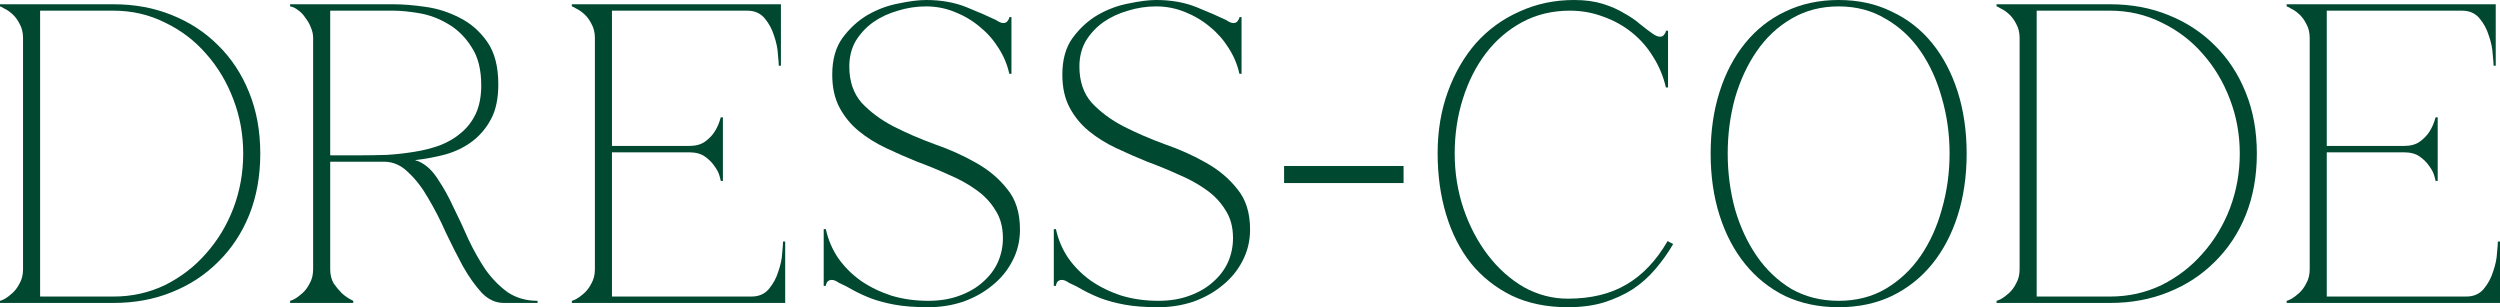
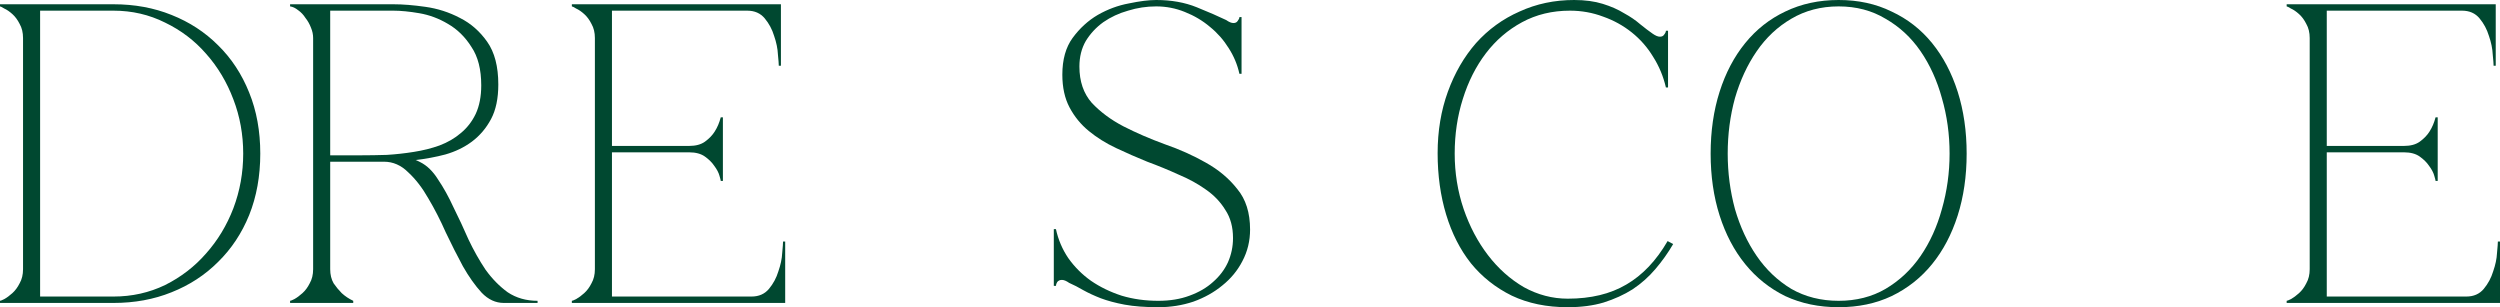
<svg xmlns="http://www.w3.org/2000/svg" viewBox="0 0 234.367 28.8" fill="none">
  <path d="M3.76 27.8H10.64C12.373 27.8 13.987 27.44 15.48 26.72C16.973 25.973 18.253 24.987 19.32 23.76C20.413 22.533 21.267 21.12 21.88 19.52C22.493 17.893 22.8 16.187 22.8 14.4C22.8 12.613 22.493 10.92 21.88 9.32C21.267 7.693 20.413 6.267 19.32 5.04C18.253 3.813 16.973 2.84 15.48 2.12C13.987 1.373 12.373 1 10.64 1H3.76V27.8ZM10.64 0.4C12.613 0.4 14.427 0.733 16.08 1.4C17.76 2.067 19.213 3.013 20.44 4.24C21.693 5.467 22.667 6.947 23.36 8.68C24.053 10.387 24.4 12.293 24.4 14.4C24.4 16.507 24.053 18.427 23.36 20.16C22.667 21.867 21.693 23.333 20.44 24.56C19.213 25.787 17.76 26.733 16.08 27.4C14.427 28.067 12.613 28.4 10.64 28.4H0V28.2C0.053 28.2 0.187 28.147 0.4 28.04C0.64 27.907 0.893 27.72 1.16 27.48C1.427 27.24 1.653 26.933 1.84 26.56C2.053 26.187 2.16 25.747 2.16 25.24V3.56C2.16 3.053 2.053 2.613 1.84 2.24C1.653 1.867 1.427 1.56 1.16 1.32C0.893 1.08 0.64 0.907 0.4 0.8C0.187 0.667 0.053 0.6 0 0.6V0.4H10.64Z" fill="#004830" />
-   <path d="M30.955 14.56H33.835C34.609 14.56 35.422 14.547 36.275 14.52C37.129 14.467 37.969 14.373 38.795 14.24C39.649 14.107 40.449 13.907 41.195 13.64C41.969 13.347 42.635 12.96 43.195 12.48C43.782 12 44.249 11.4 44.595 10.68C44.942 9.933 45.115 9.04 45.115 8C45.115 6.507 44.809 5.307 44.195 4.4C43.609 3.467 42.875 2.747 41.995 2.24C41.142 1.733 40.249 1.4 39.315 1.24C38.382 1.08 37.569 1 36.875 1H30.955V14.56ZM39.395 15.2C40.035 15.52 40.595 16.067 41.075 16.84C41.582 17.587 42.062 18.453 42.515 19.44C42.995 20.4 43.462 21.4 43.915 22.44C44.395 23.453 44.929 24.4 45.515 25.28C46.129 26.133 46.822 26.84 47.595 27.4C48.395 27.933 49.329 28.2 50.395 28.2V28.4H47.235C46.462 28.4 45.769 28.08 45.155 27.44C44.542 26.773 43.955 25.947 43.395 24.96C42.862 23.973 42.329 22.92 41.795 21.8C41.289 20.653 40.742 19.587 40.155 18.6C39.595 17.613 38.969 16.8 38.275 16.16C37.609 15.493 36.849 15.16 35.995 15.16H30.955V25.24C30.955 25.747 31.062 26.187 31.275 26.56C31.515 26.907 31.769 27.213 32.035 27.48C32.355 27.773 32.715 28.013 33.115 28.2V28.4H27.195V28.2C27.249 28.2 27.382 28.147 27.595 28.04C27.835 27.907 28.089 27.72 28.355 27.48C28.622 27.24 28.849 26.933 29.035 26.56C29.249 26.187 29.355 25.747 29.355 25.24V3.56C29.355 3.24 29.289 2.92 29.155 2.6C29.022 2.253 28.849 1.947 28.635 1.68C28.449 1.387 28.222 1.147 27.955 0.96C27.689 0.747 27.435 0.627 27.195 0.6V0.4H36.875C37.755 0.4 38.755 0.48 39.875 0.64C41.022 0.8 42.102 1.147 43.115 1.68C44.129 2.187 44.982 2.933 45.675 3.92C46.369 4.907 46.715 6.24 46.715 7.92C46.715 9.227 46.489 10.307 46.035 11.16C45.582 12.013 44.982 12.72 44.235 13.28C43.515 13.813 42.689 14.213 41.755 14.48C40.849 14.72 39.915 14.893 38.955 15V15.04C39.115 15.067 39.262 15.12 39.395 15.2Z" fill="#004830" />
+   <path d="M30.955 14.56H33.835C34.609 14.56 35.422 14.547 36.275 14.52C37.129 14.467 37.969 14.373 38.795 14.24C39.649 14.107 40.449 13.907 41.195 13.64C41.969 13.347 42.635 12.96 43.195 12.48C43.782 12 44.249 11.4 44.595 10.68C44.942 9.933 45.115 9.04 45.115 8C45.115 6.507 44.809 5.307 44.195 4.4C43.609 3.467 42.875 2.747 41.995 2.24C41.142 1.733 40.249 1.4 39.315 1.24C38.382 1.08 37.569 1 36.875 1H30.955V14.56ZM39.395 15.2C40.035 15.52 40.595 16.067 41.075 16.84C41.582 17.587 42.062 18.453 42.515 19.44C42.995 20.4 43.462 21.4 43.915 22.44C44.395 23.453 44.929 24.4 45.515 25.28C46.129 26.133 46.822 26.84 47.595 27.4C48.395 27.933 49.329 28.2 50.395 28.2V28.4H47.235C46.462 28.4 45.769 28.08 45.155 27.44C44.542 26.773 43.955 25.947 43.395 24.96C42.862 23.973 42.329 22.92 41.795 21.8C41.289 20.653 40.742 19.587 40.155 18.6C39.595 17.613 38.969 16.8 38.275 16.16C37.609 15.493 36.849 15.16 35.995 15.16H30.955V25.24C30.955 25.747 31.062 26.187 31.275 26.56C31.515 26.907 31.769 27.213 32.035 27.48C32.355 27.773 32.715 28.013 33.115 28.2V28.4H27.195V28.2C27.249 28.2 27.382 28.147 27.595 28.04C27.835 27.907 28.089 27.72 28.355 27.48C28.622 27.24 28.849 26.933 29.035 26.56C29.249 26.187 29.355 25.747 29.355 25.24V3.56C29.355 3.24 29.289 2.92 29.155 2.6C29.022 2.253 28.849 1.947 28.635 1.68C28.449 1.387 28.222 1.147 27.955 0.96C27.689 0.747 27.435 0.627 27.195 0.6V0.4H36.875C37.755 0.4 38.755 0.48 39.875 0.64C41.022 0.8 42.102 1.147 43.115 1.68C44.129 2.187 44.982 2.933 45.675 3.92C46.369 4.907 46.715 6.24 46.715 7.92C46.715 9.227 46.489 10.307 46.035 11.16C45.582 12.013 44.982 12.72 44.235 13.28C43.515 13.813 42.689 14.213 41.755 14.48C40.849 14.72 39.915 14.893 38.955 15C39.115 15.067 39.262 15.12 39.395 15.2Z" fill="#004830" />
  <path d="M53.609 28.4V28.2C53.663 28.2 53.796 28.147 54.009 28.04C54.249 27.907 54.503 27.72 54.769 27.48C55.036 27.24 55.263 26.933 55.449 26.56C55.663 26.187 55.769 25.747 55.769 25.24V3.56C55.769 3.053 55.663 2.613 55.449 2.24C55.263 1.867 55.036 1.56 54.769 1.32C54.503 1.08 54.249 0.907 54.009 0.8C53.796 0.667 53.663 0.6 53.609 0.6V0.4H73.209V6.16H73.009C73.009 6 72.983 5.653 72.929 5.12C72.903 4.56 72.783 3.973 72.569 3.36C72.383 2.747 72.089 2.2 71.689 1.72C71.289 1.24 70.743 1 70.049 1H57.369V13.68H64.609C65.223 13.68 65.716 13.547 66.089 13.28C66.489 12.987 66.796 12.667 67.009 12.32C67.249 11.947 67.436 11.507 67.569 11H67.769V16.96H67.569C67.569 16.907 67.529 16.747 67.449 16.48C67.369 16.187 67.209 15.88 66.969 15.56C66.756 15.24 66.463 14.947 66.089 14.68C65.716 14.413 65.223 14.28 64.609 14.28H57.369V27.8H70.449C71.143 27.8 71.689 27.56 72.089 27.08C72.489 26.6 72.783 26.053 72.969 25.44C73.183 24.827 73.303 24.253 73.329 23.72C73.383 23.16 73.409 22.8 73.409 22.64H73.609V28.4H53.609Z" fill="#004830" />
-   <path d="M87.02 28.2C88.114 28.2 89.087 28.04 89.94 27.72C90.82 27.4 91.554 26.973 92.14 26.44C92.754 25.907 93.22 25.293 93.54 24.6C93.86 23.88 94.02 23.12 94.02 22.32C94.02 21.28 93.78 20.4 93.3 19.68C92.847 18.933 92.234 18.293 91.46 17.76C90.714 17.227 89.86 16.76 88.9 16.36C87.967 15.933 86.994 15.533 85.98 15.16C84.994 14.76 84.02 14.333 83.06 13.88C82.1 13.427 81.247 12.893 80.5 12.28C79.754 11.667 79.154 10.933 78.7 10.08C78.247 9.227 78.02 8.2 78.02 7C78.02 5.587 78.34 4.44 78.98 3.56C79.647 2.653 80.434 1.933 81.34 1.4C82.274 0.867 83.247 0.507 84.26 0.32C85.274 0.107 86.127 0 86.82 0C88.234 0 89.5 0.227 90.62 0.68C91.74 1.133 92.66 1.533 93.38 1.88C93.647 2.067 93.874 2.16 94.06 2.16C94.247 2.16 94.38 2.093 94.46 1.96C94.567 1.827 94.62 1.707 94.62 1.6H94.82V6.92H94.62C94.434 6.067 94.1 5.267 93.62 4.52C93.14 3.747 92.554 3.08 91.86 2.52C91.167 1.933 90.38 1.467 89.5 1.12C88.647 0.773 87.754 0.6 86.82 0.6C85.914 0.6 85.034 0.733 84.18 1C83.327 1.24 82.554 1.6 81.86 2.08C81.194 2.56 80.647 3.147 80.22 3.84C79.82 4.533 79.62 5.333 79.62 6.24C79.62 7.627 80.007 8.76 80.78 9.64C81.58 10.493 82.567 11.227 83.74 11.84C84.94 12.453 86.234 13.013 87.62 13.52C89.007 14 90.287 14.573 91.46 15.24C92.66 15.907 93.647 16.733 94.42 17.72C95.22 18.68 95.62 19.947 95.62 21.52C95.62 22.587 95.38 23.573 94.9 24.48C94.447 25.36 93.82 26.12 93.02 26.76C92.247 27.4 91.34 27.907 90.3 28.28C89.26 28.627 88.167 28.8 87.02 28.8C85.794 28.8 84.74 28.72 83.86 28.56C83.007 28.4 82.26 28.2 81.62 27.96C81.007 27.72 80.46 27.467 79.98 27.2C79.527 26.933 79.087 26.707 78.66 26.52C78.394 26.333 78.167 26.24 77.98 26.24C77.794 26.24 77.647 26.307 77.54 26.44C77.46 26.573 77.42 26.693 77.42 26.8H77.22V21.48H77.42C77.634 22.467 78.02 23.373 78.58 24.2C79.167 25.027 79.874 25.733 80.7 26.32C81.554 26.907 82.514 27.373 83.58 27.72C84.647 28.04 85.794 28.2 87.02 28.2Z" fill="#004830" />
  <path d="M108.591 28.2C109.684 28.2 110.657 28.04 111.511 27.72C112.391 27.4 113.124 26.973 113.711 26.44C114.324 25.907 114.791 25.293 115.111 24.6C115.431 23.88 115.591 23.12 115.591 22.32C115.591 21.28 115.351 20.4 114.871 19.68C114.417 18.933 113.804 18.293 113.031 17.76C112.284 17.227 111.431 16.76 110.471 16.36C109.537 15.933 108.564 15.533 107.551 15.16C106.564 14.76 105.591 14.333 104.631 13.88C103.671 13.427 102.817 12.893 102.071 12.28C101.324 11.667 100.724 10.933 100.271 10.08C99.817 9.227 99.591 8.2 99.591 7C99.591 5.587 99.911 4.44 100.551 3.56C101.217 2.653 102.004 1.933 102.911 1.4C103.844 0.867 104.817 0.507 105.831 0.32C106.844 0.107 107.697 0 108.391 0C109.804 0 111.071 0.227 112.191 0.68C113.311 1.133 114.231 1.533 114.951 1.88C115.217 2.067 115.444 2.16 115.631 2.16C115.817 2.16 115.951 2.093 116.031 1.96C116.137 1.827 116.191 1.707 116.191 1.6H116.391V6.92H116.191C116.004 6.067 115.671 5.267 115.191 4.52C114.711 3.747 114.124 3.08 113.431 2.52C112.737 1.933 111.951 1.467 111.071 1.12C110.217 0.773 109.324 0.6 108.391 0.6C107.484 0.6 106.604 0.733 105.751 1C104.897 1.24 104.124 1.6 103.431 2.08C102.764 2.56 102.217 3.147 101.791 3.84C101.391 4.533 101.191 5.333 101.191 6.24C101.191 7.627 101.577 8.76 102.35 9.64C103.151 10.493 104.137 11.227 105.311 11.84C106.511 12.453 107.804 13.013 109.191 13.52C110.577 14 111.857 14.573 113.031 15.24C114.231 15.907 115.217 16.733 115.991 17.72C116.791 18.68 117.191 19.947 117.191 21.52C117.191 22.587 116.951 23.573 116.471 24.48C116.017 25.36 115.391 26.12 114.591 26.76C113.817 27.4 112.911 27.907 111.871 28.28C110.831 28.627 109.737 28.8 108.591 28.8C107.364 28.8 106.311 28.72 105.431 28.56C104.577 28.4 103.831 28.2 103.191 27.96C102.577 27.72 102.031 27.467 101.551 27.2C101.097 26.933 100.657 26.707 100.231 26.52C99.964 26.333 99.737 26.24 99.551 26.24C99.364 26.24 99.217 26.307 99.111 26.44C99.031 26.573 98.991 26.693 98.991 26.8H98.791V21.48H98.991C99.204 22.467 99.591 23.373 100.151 24.2C100.737 25.027 101.444 25.733 102.271 26.32C103.124 26.907 104.084 27.373 105.151 27.72C106.217 28.04 107.364 28.2 108.591 28.2Z" fill="#004830" />
-   <path d="M120.38 15.56H131.58V17.16H120.38V15.56Z" fill="#004830" />
  <path d="M136.373 14.4C136.373 16.213 136.654 17.947 137.213 19.6C137.773 21.227 138.533 22.667 139.493 23.92C140.453 25.173 141.574 26.173 142.854 26.92C144.16 27.64 145.534 28 146.973 28C149.133 28 150.96 27.56 152.453 26.68C153.973 25.8 155.267 24.44 156.333 22.6L156.853 22.88C156.373 23.707 155.813 24.493 155.174 25.24C154.56 25.96 153.854 26.587 153.054 27.12C152.253 27.627 151.347 28.04 150.334 28.36C149.347 28.653 148.227 28.8 146.973 28.8C145 28.8 143.254 28.44 141.733 27.72C140.214 26.973 138.934 25.96 137.893 24.68C136.88 23.4 136.107 21.88 135.573 20.12C135.04 18.36 134.773 16.44 134.773 14.36C134.773 12.28 135.093 10.36 135.733 8.6C136.373 6.84 137.253 5.32 138.373 4.04C139.52 2.76 140.88 1.773 142.454 1.08C144.027 0.36 145.733 0 147.573 0C148.587 0 149.48 0.12 150.253 0.36C151.027 0.6 151.694 0.893 152.253 1.24C152.84 1.56 153.347 1.907 153.773 2.28C154.2 2.627 154.587 2.92 154.933 3.16C155.2 3.347 155.427 3.44 155.613 3.44C155.8 3.44 155.933 3.373 156.013 3.24C156.12 3.107 156.173 2.987 156.173 2.88H156.373V8.2H156.173C155.933 7.16 155.533 6.2 154.973 5.32C154.44 4.44 153.773 3.68 152.973 3.04C152.174 2.4 151.28 1.907 150.293 1.56C149.307 1.187 148.267 1 147.173 1C145.52 1 144.027 1.36 142.693 2.08C141.36 2.8 140.227 3.773 139.294 5C138.36 6.227 137.64 7.653 137.134 9.28C136.627 10.88 136.373 12.587 136.373 14.4Z" fill="#004830" />
  <path d="M172.367 0C174.207 0 175.861 0.36 177.327 1.08C178.82 1.773 180.087 2.76 181.127 4.04C182.167 5.32 182.967 6.84 183.527 8.6C184.087 10.36 184.367 12.293 184.367 14.4C184.367 16.507 184.087 18.44 183.527 20.2C182.967 21.96 182.167 23.48 181.127 24.76C180.087 26.04 178.82 27.04 177.327 27.76C175.861 28.453 174.207 28.8 172.367 28.8C170.527 28.8 168.861 28.453 167.367 27.76C165.9 27.04 164.647 26.04 163.607 24.76C162.567 23.48 161.767 21.96 161.207 20.2C160.647 18.44 160.367 16.507 160.367 14.4C160.367 12.293 160.647 10.36 161.207 8.6C161.767 6.84 162.567 5.32 163.607 4.04C164.647 2.76 165.9 1.773 167.367 1.08C168.861 0.36 170.527 0 172.367 0ZM172.367 28.2C174.021 28.2 175.487 27.827 176.767 27.08C178.074 26.307 179.167 25.28 180.047 24C180.927 22.72 181.594 21.253 182.047 19.6C182.527 17.92 182.767 16.187 182.767 14.4C182.767 12.587 182.527 10.853 182.047 9.2C181.594 7.547 180.927 6.08 180.047 4.8C179.167 3.52 178.074 2.507 176.767 1.76C175.487 0.987 174.021 0.6 172.367 0.6C170.714 0.6 169.234 0.987 167.927 1.76C166.647 2.507 165.567 3.52 164.687 4.8C163.807 6.08 163.127 7.547 162.647 9.2C162.194 10.853 161.967 12.587 161.967 14.4C161.967 16.187 162.194 17.92 162.647 19.6C163.127 21.253 163.807 22.72 164.687 24C165.567 25.28 166.647 26.307 167.927 27.08C169.234 27.827 170.714 28.2 172.367 28.2Z" fill="#004830" />
-   <path d="M190.932 27.8H197.812C199.545 27.8 201.159 27.44 202.652 26.72C204.145 25.973 205.425 24.987 206.492 23.76C207.585 22.533 208.439 21.12 209.052 19.52C209.665 17.893 209.972 16.187 209.972 14.4C209.972 12.613 209.665 10.92 209.052 9.32C208.439 7.693 207.585 6.267 206.492 5.04C205.425 3.813 204.145 2.84 202.652 2.12C201.159 1.373 199.545 1 197.812 1H190.932V27.8ZM197.812 0.4C199.785 0.4 201.599 0.733 203.252 1.4C204.932 2.067 206.385 3.013 207.612 4.24C208.865 5.467 209.839 6.947 210.532 8.68C211.225 10.387 211.572 12.293 211.572 14.4C211.572 16.507 211.225 18.427 210.532 20.16C209.839 21.867 208.865 23.333 207.612 24.56C206.385 25.787 204.932 26.733 203.252 27.4C201.599 28.067 199.785 28.4 197.812 28.4H187.172V28.2C187.225 28.2 187.359 28.147 187.572 28.04C187.812 27.907 188.065 27.72 188.332 27.48C188.599 27.24 188.825 26.933 189.012 26.56C189.225 26.187 189.332 25.747 189.332 25.24V3.56C189.332 3.053 189.225 2.613 189.012 2.24C188.825 1.867 188.599 1.56 188.332 1.32C188.065 1.08 187.812 0.907 187.572 0.8C187.359 0.667 187.225 0.6 187.172 0.6V0.4H197.812Z" fill="#004830" />
  <path d="M214.367 28.4V28.2C214.42 28.2 214.554 28.147 214.767 28.04C215.007 27.907 215.261 27.72 215.527 27.48C215.794 27.24 216.021 26.933 216.207 26.56C216.421 26.187 216.527 25.747 216.527 25.24V3.56C216.527 3.053 216.421 2.613 216.207 2.24C216.021 1.867 215.794 1.56 215.527 1.32C215.261 1.08 215.007 0.907 214.767 0.8C214.554 0.667 214.42 0.6 214.367 0.6V0.4H233.967V6.16H233.767C233.767 6 233.741 5.653 233.687 5.12C233.661 4.56 233.54 3.973 233.327 3.36C233.141 2.747 232.847 2.2 232.447 1.72C232.047 1.24 231.501 1 230.807 1H218.127V13.68H225.367C225.98 13.68 226.474 13.547 226.847 13.28C227.247 12.987 227.554 12.667 227.767 12.32C228.007 11.947 228.194 11.507 228.327 11H228.527V16.96H228.327C228.327 16.907 228.287 16.747 228.207 16.48C228.127 16.187 227.967 15.88 227.727 15.56C227.514 15.24 227.22 14.947 226.847 14.68C226.474 14.413 225.98 14.28 225.367 14.28H218.127V27.8H231.207C231.901 27.8 232.447 27.56 232.847 27.08C233.247 26.6 233.54 26.053 233.727 25.44C233.94 24.827 234.061 24.253 234.087 23.72C234.141 23.16 234.167 22.8 234.167 22.64H234.367V28.4H214.367Z" fill="#004830" />
</svg>